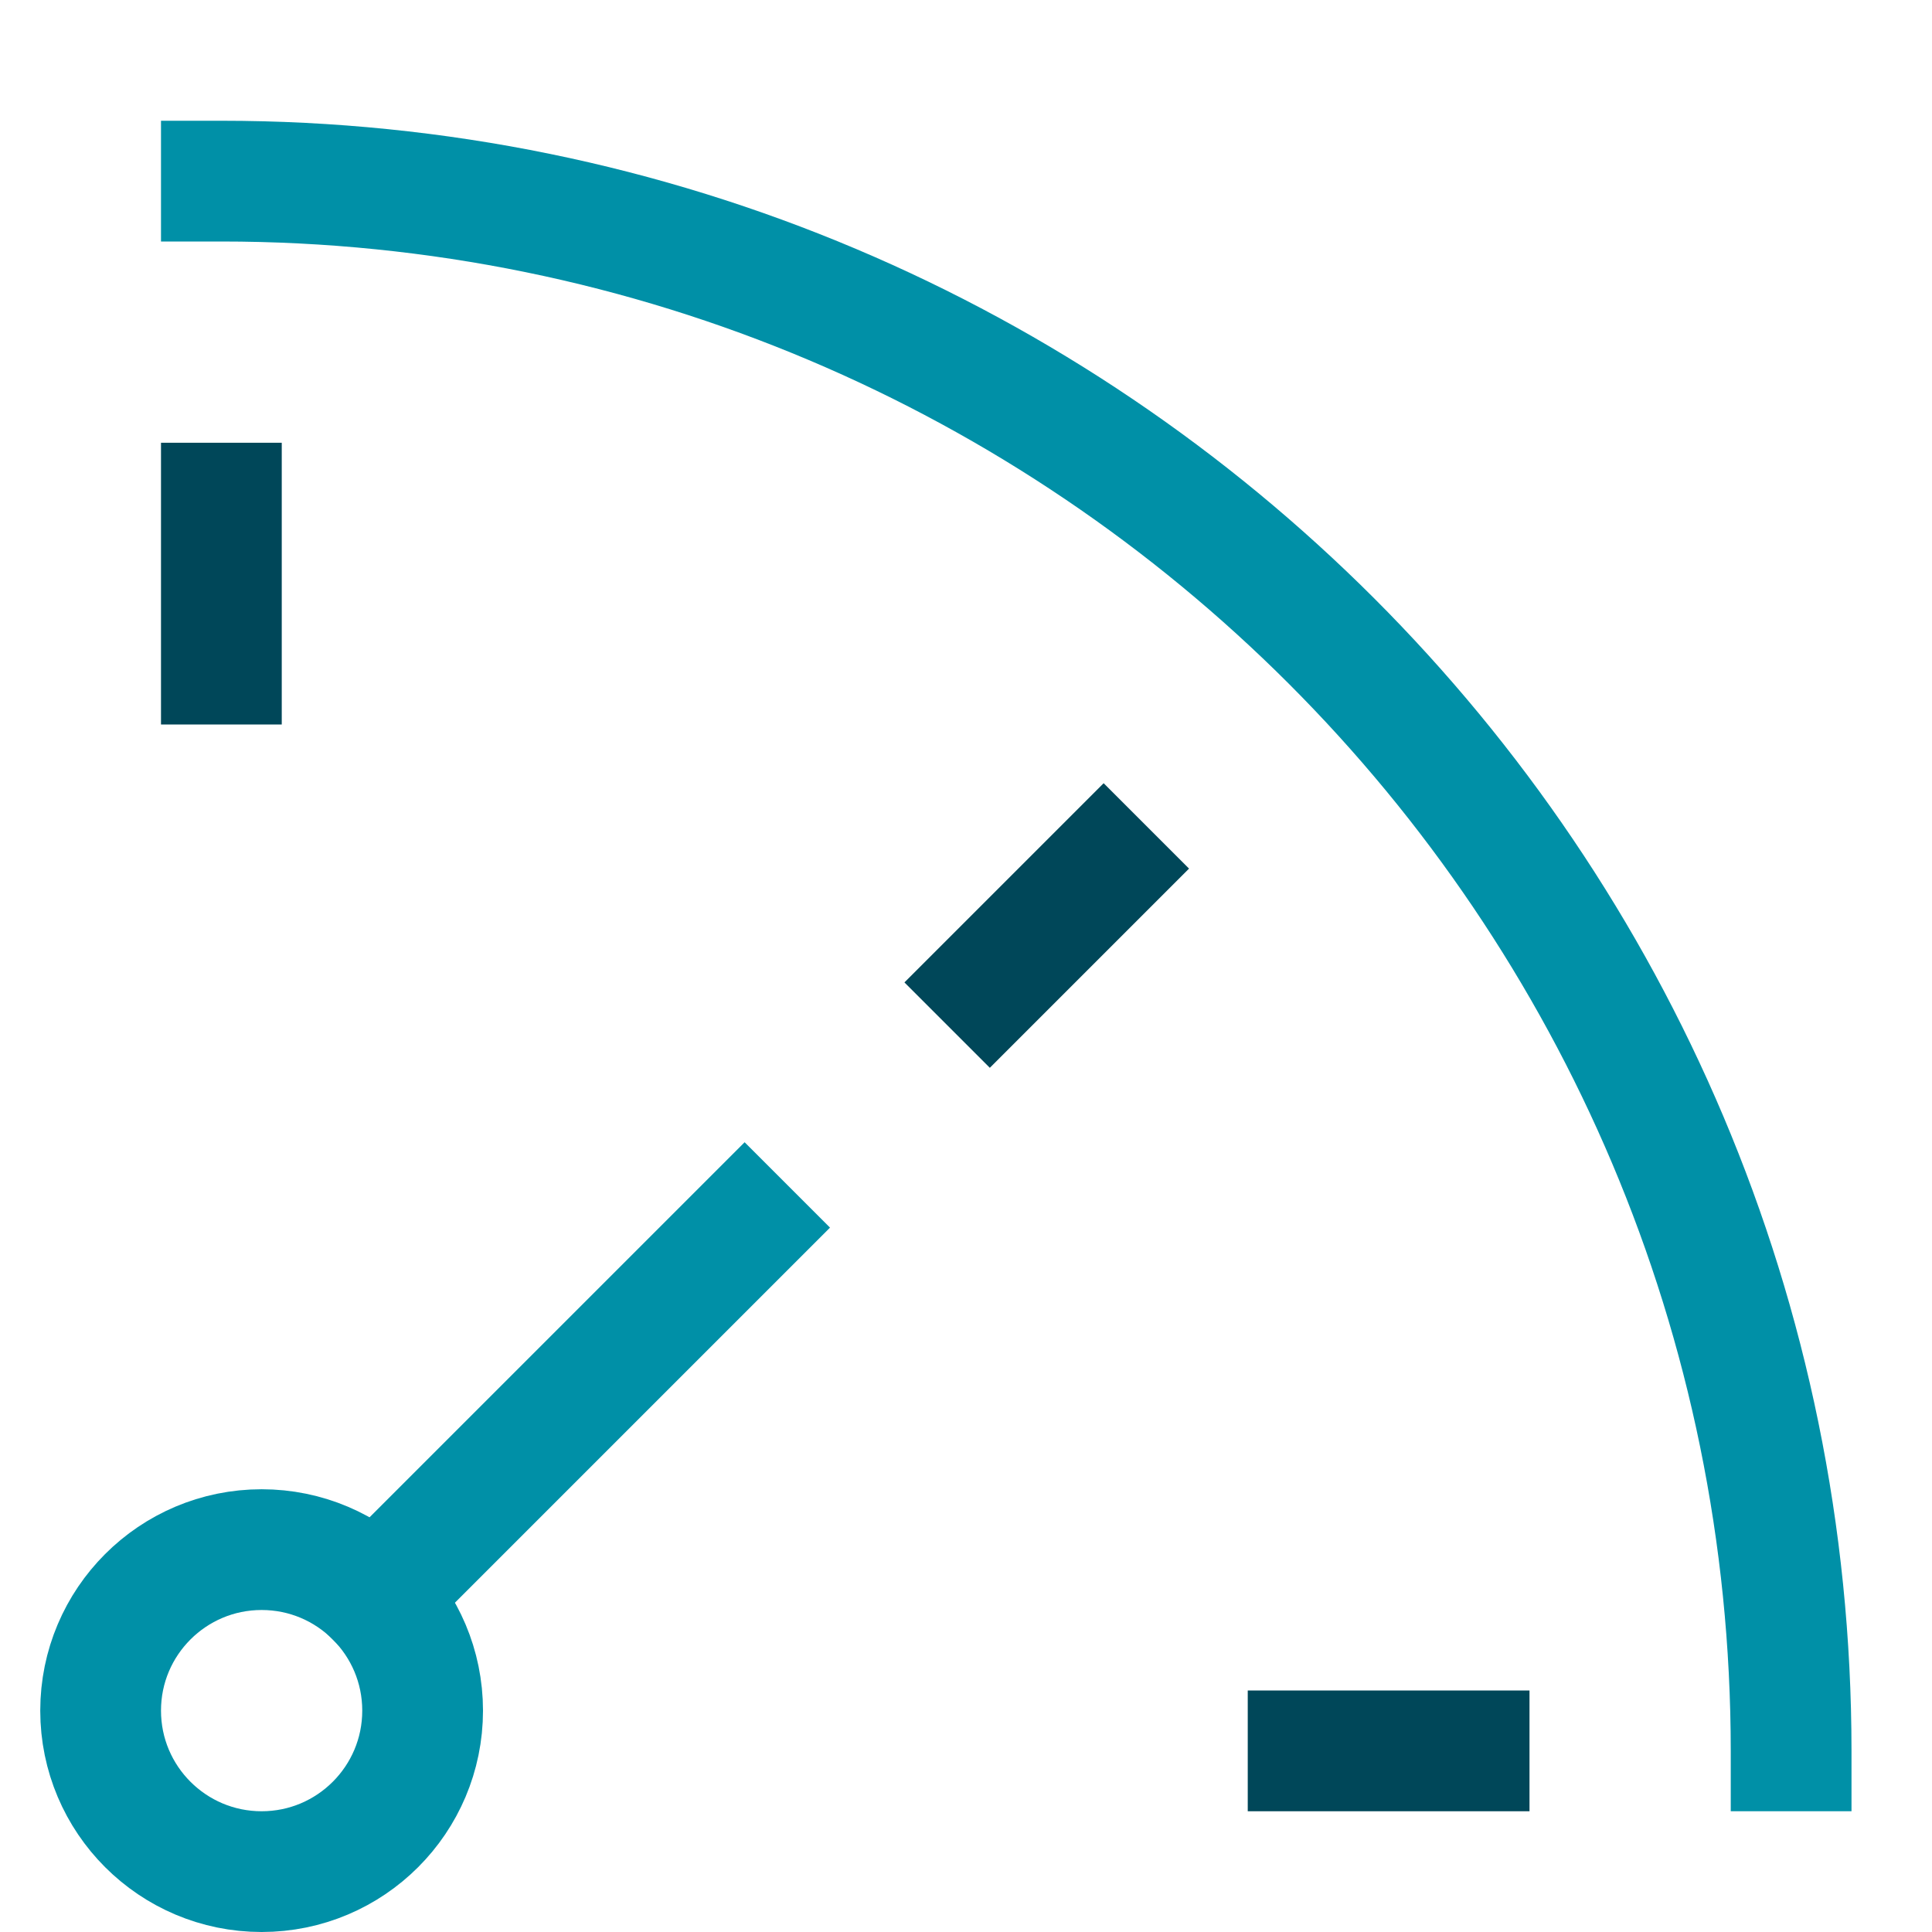
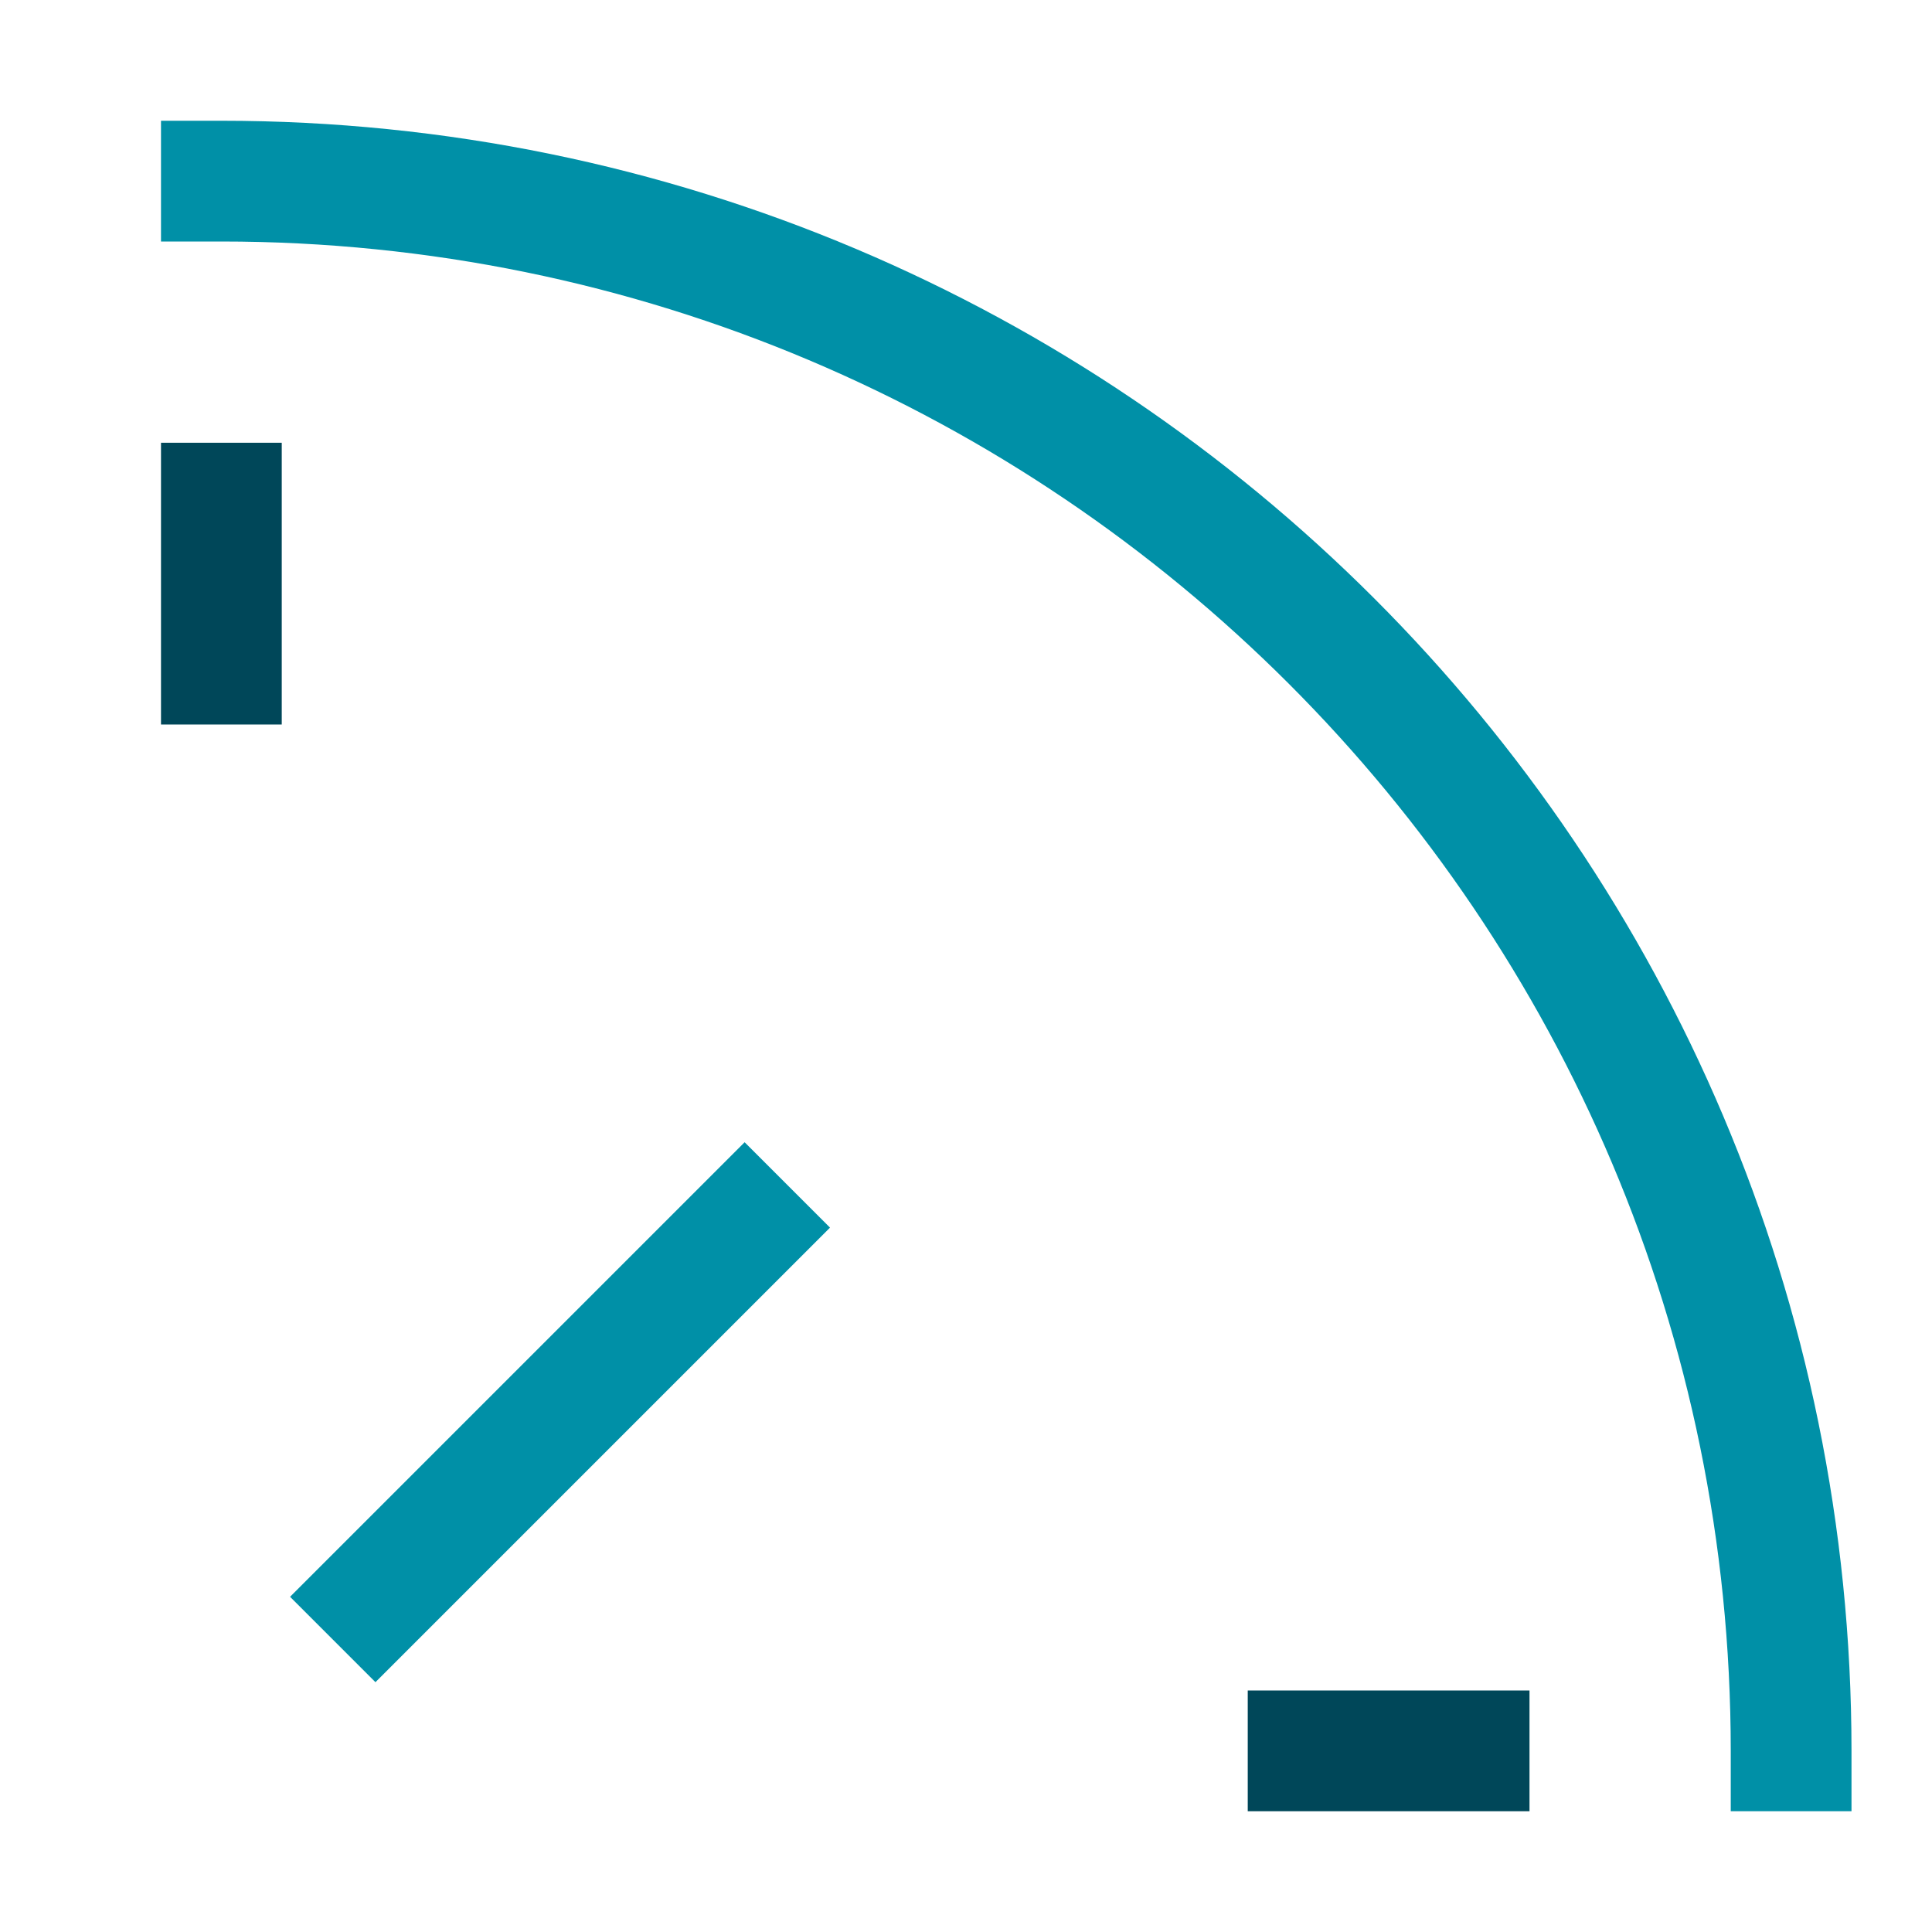
<svg xmlns="http://www.w3.org/2000/svg" height="48" width="48" viewBox="0 0 48 48">
  <title>metrics</title>
  <g stroke-linecap="square" stroke-width="3" stroke-miterlimit="10" fill="none" stroke="#0090a7" stroke-linejoin="miter" class="nc-icon-wrapper" transform="translate(0.5 0.5)">
    <line data-cap="butt" x1="8.828" y1="39.172" x2="18" y2="30" stroke-linecap="butt" />
    <line x1="5" y1="12" x2="5" y2="16" stroke="#004759" />
-     <line x1="26.92" y1="21.08" x2="24.092" y2="23.908" stroke="#004759" />
    <line x1="36" y1="43" x2="32" y2="43" stroke="#004759" />
    <path d="M44,43 C44,21.461,26.539,4,5,4" />
-     <circle cx="6" cy="42" r="4" />
  </g>
</svg>